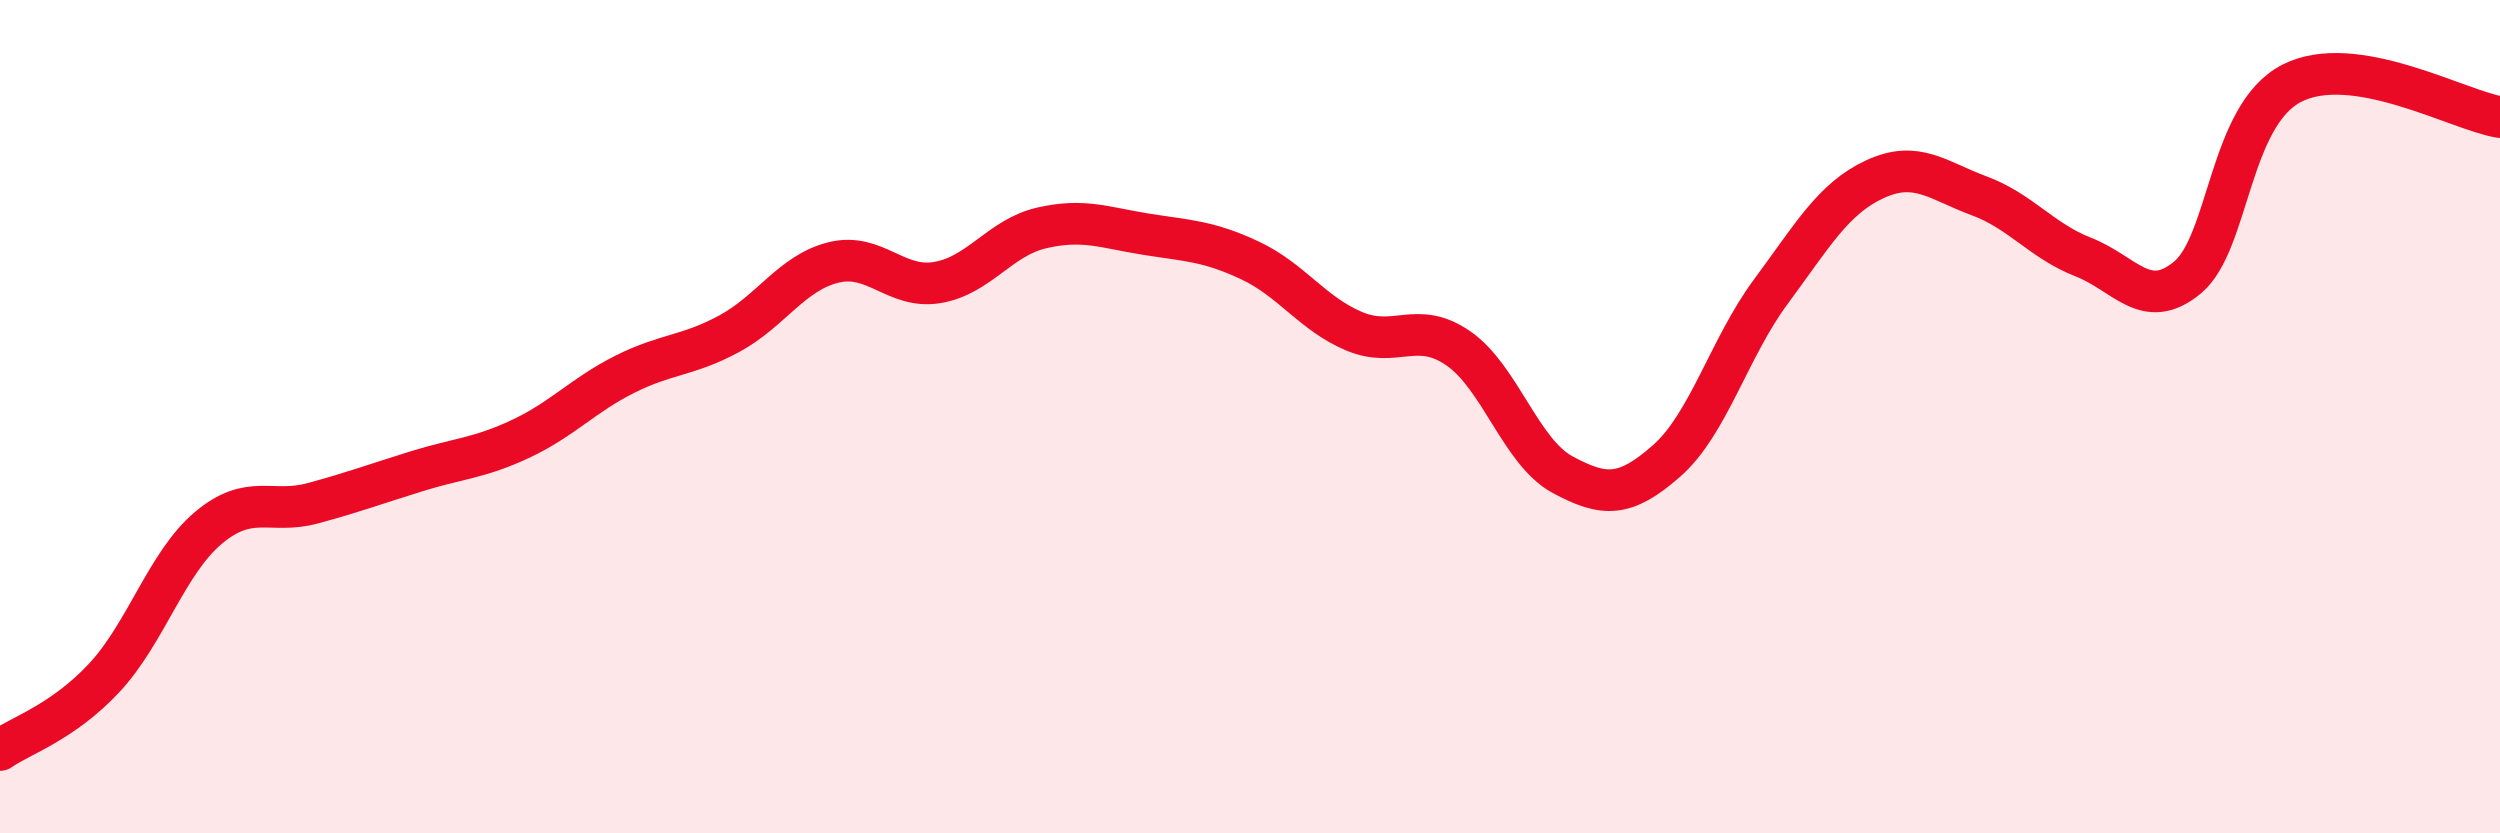
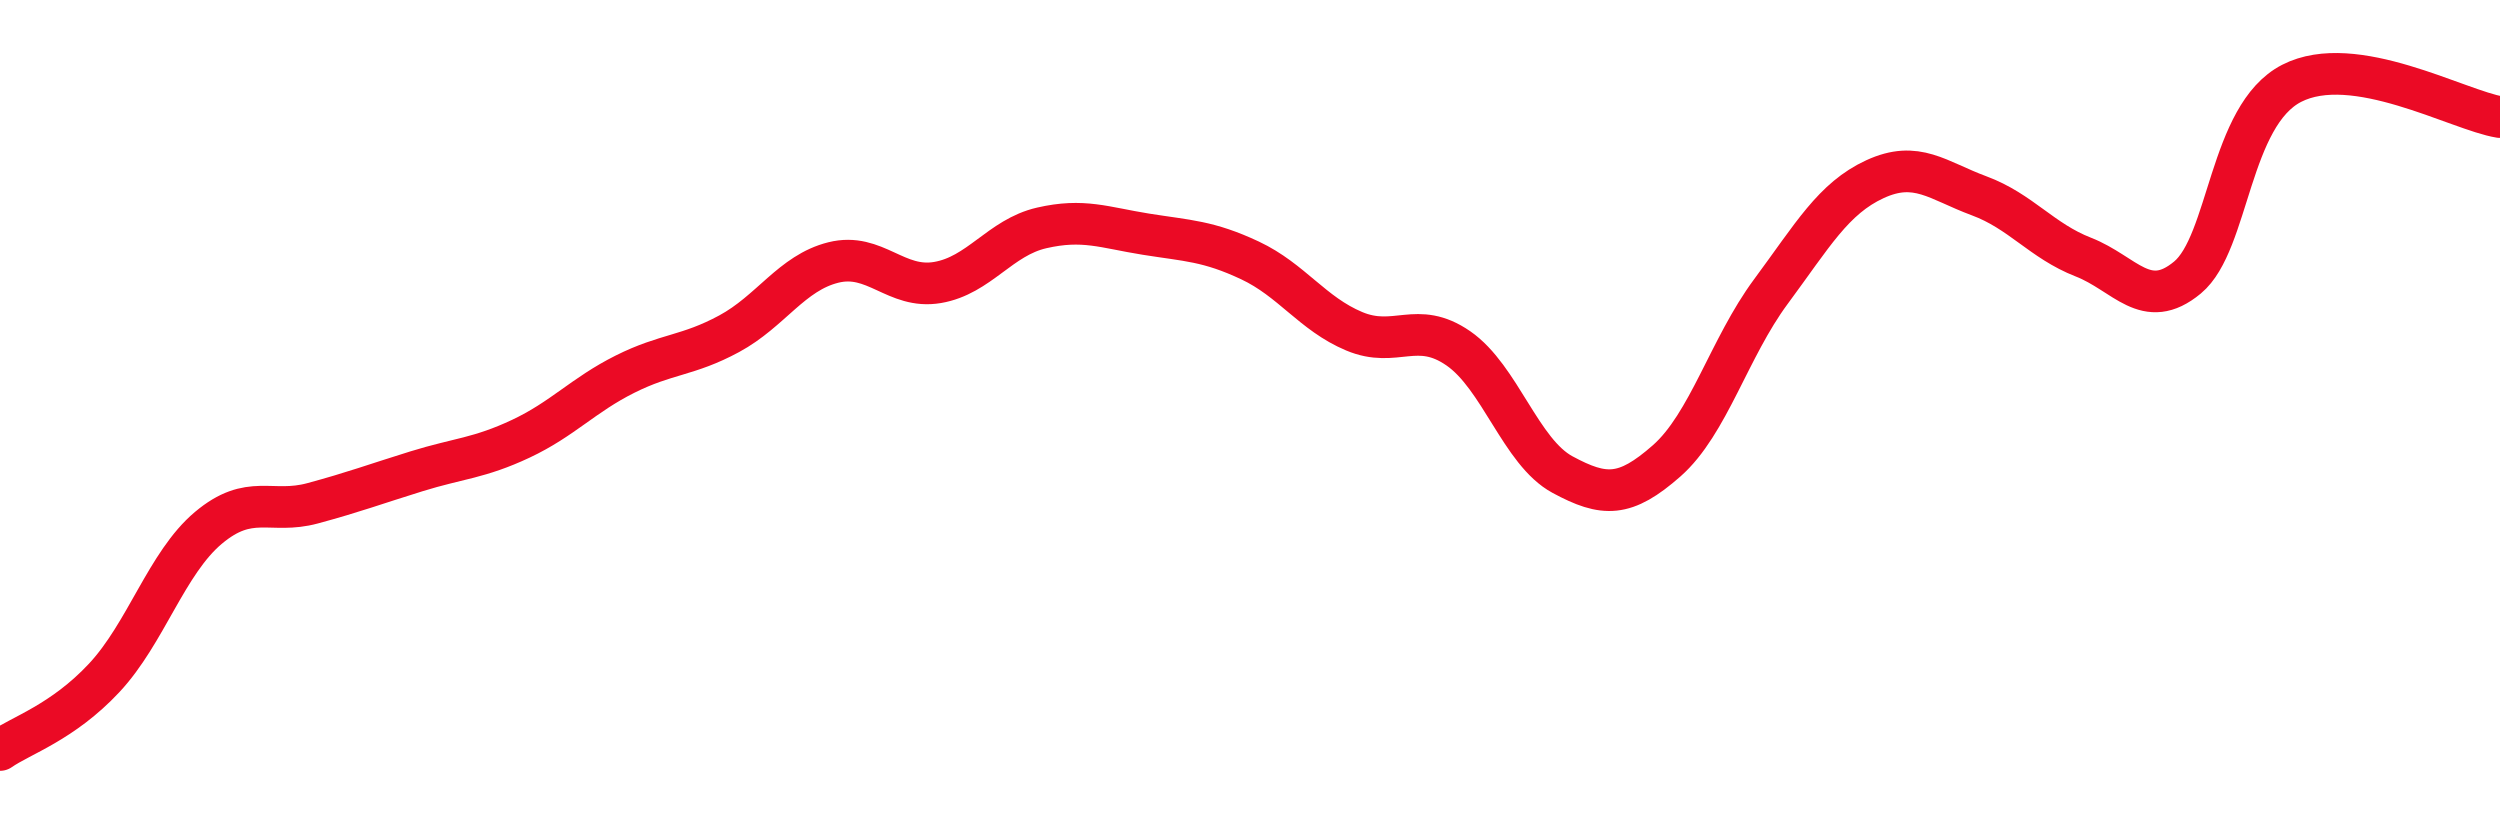
<svg xmlns="http://www.w3.org/2000/svg" width="60" height="20" viewBox="0 0 60 20">
-   <path d="M 0,18 C 0.5,17.65 1.5,17.34 2.5,16.27 C 3.5,15.2 4,13.51 5,12.67 C 6,11.83 6.5,12.35 7.5,12.08 C 8.5,11.81 9,11.62 10,11.31 C 11,11 11.5,11 12.5,10.53 C 13.5,10.06 14,9.48 15,8.98 C 16,8.48 16.5,8.55 17.5,8.01 C 18.5,7.47 19,6.55 20,6.3 C 21,6.05 21.5,6.95 22.5,6.78 C 23.5,6.61 24,5.7 25,5.47 C 26,5.24 26.5,5.46 27.5,5.62 C 28.5,5.78 29,5.78 30,6.25 C 31,6.72 31.5,7.53 32.5,7.95 C 33.5,8.37 34,7.67 35,8.36 C 36,9.05 36.5,10.85 37.5,11.39 C 38.5,11.93 39,11.94 40,11.06 C 41,10.18 41.5,8.35 42.5,7 C 43.5,5.65 44,4.76 45,4.3 C 46,3.84 46.5,4.33 47.5,4.7 C 48.5,5.07 49,5.78 50,6.17 C 51,6.56 51.5,7.49 52.5,6.66 C 53.5,5.83 53.5,2.77 55,2 C 56.5,1.23 59,2.65 60,2.81L60 20L0 20Z" fill="#EB0A25" opacity="0.1" stroke-linecap="round" stroke-linejoin="round" />
  <path d="M 0,18 C 0.5,17.65 1.5,17.34 2.5,16.27 C 3.5,15.2 4,13.51 5,12.67 C 6,11.83 6.5,12.35 7.5,12.08 C 8.5,11.81 9,11.62 10,11.31 C 11,11 11.5,11 12.5,10.53 C 13.5,10.06 14,9.48 15,8.98 C 16,8.48 16.5,8.55 17.5,8.01 C 18.5,7.47 19,6.55 20,6.3 C 21,6.05 21.5,6.95 22.5,6.78 C 23.5,6.61 24,5.7 25,5.47 C 26,5.24 26.5,5.46 27.5,5.62 C 28.5,5.78 29,5.78 30,6.25 C 31,6.72 31.5,7.53 32.5,7.95 C 33.5,8.37 34,7.67 35,8.36 C 36,9.05 36.5,10.85 37.5,11.39 C 38.5,11.93 39,11.94 40,11.06 C 41,10.18 41.5,8.35 42.5,7 C 43.5,5.65 44,4.76 45,4.3 C 46,3.84 46.5,4.33 47.5,4.7 C 48.5,5.07 49,5.78 50,6.17 C 51,6.56 51.5,7.49 52.5,6.66 C 53.5,5.83 53.5,2.77 55,2 C 56.5,1.23 59,2.65 60,2.81" stroke="#EB0A25" stroke-width="1" fill="none" stroke-linecap="round" stroke-linejoin="round" />
</svg>